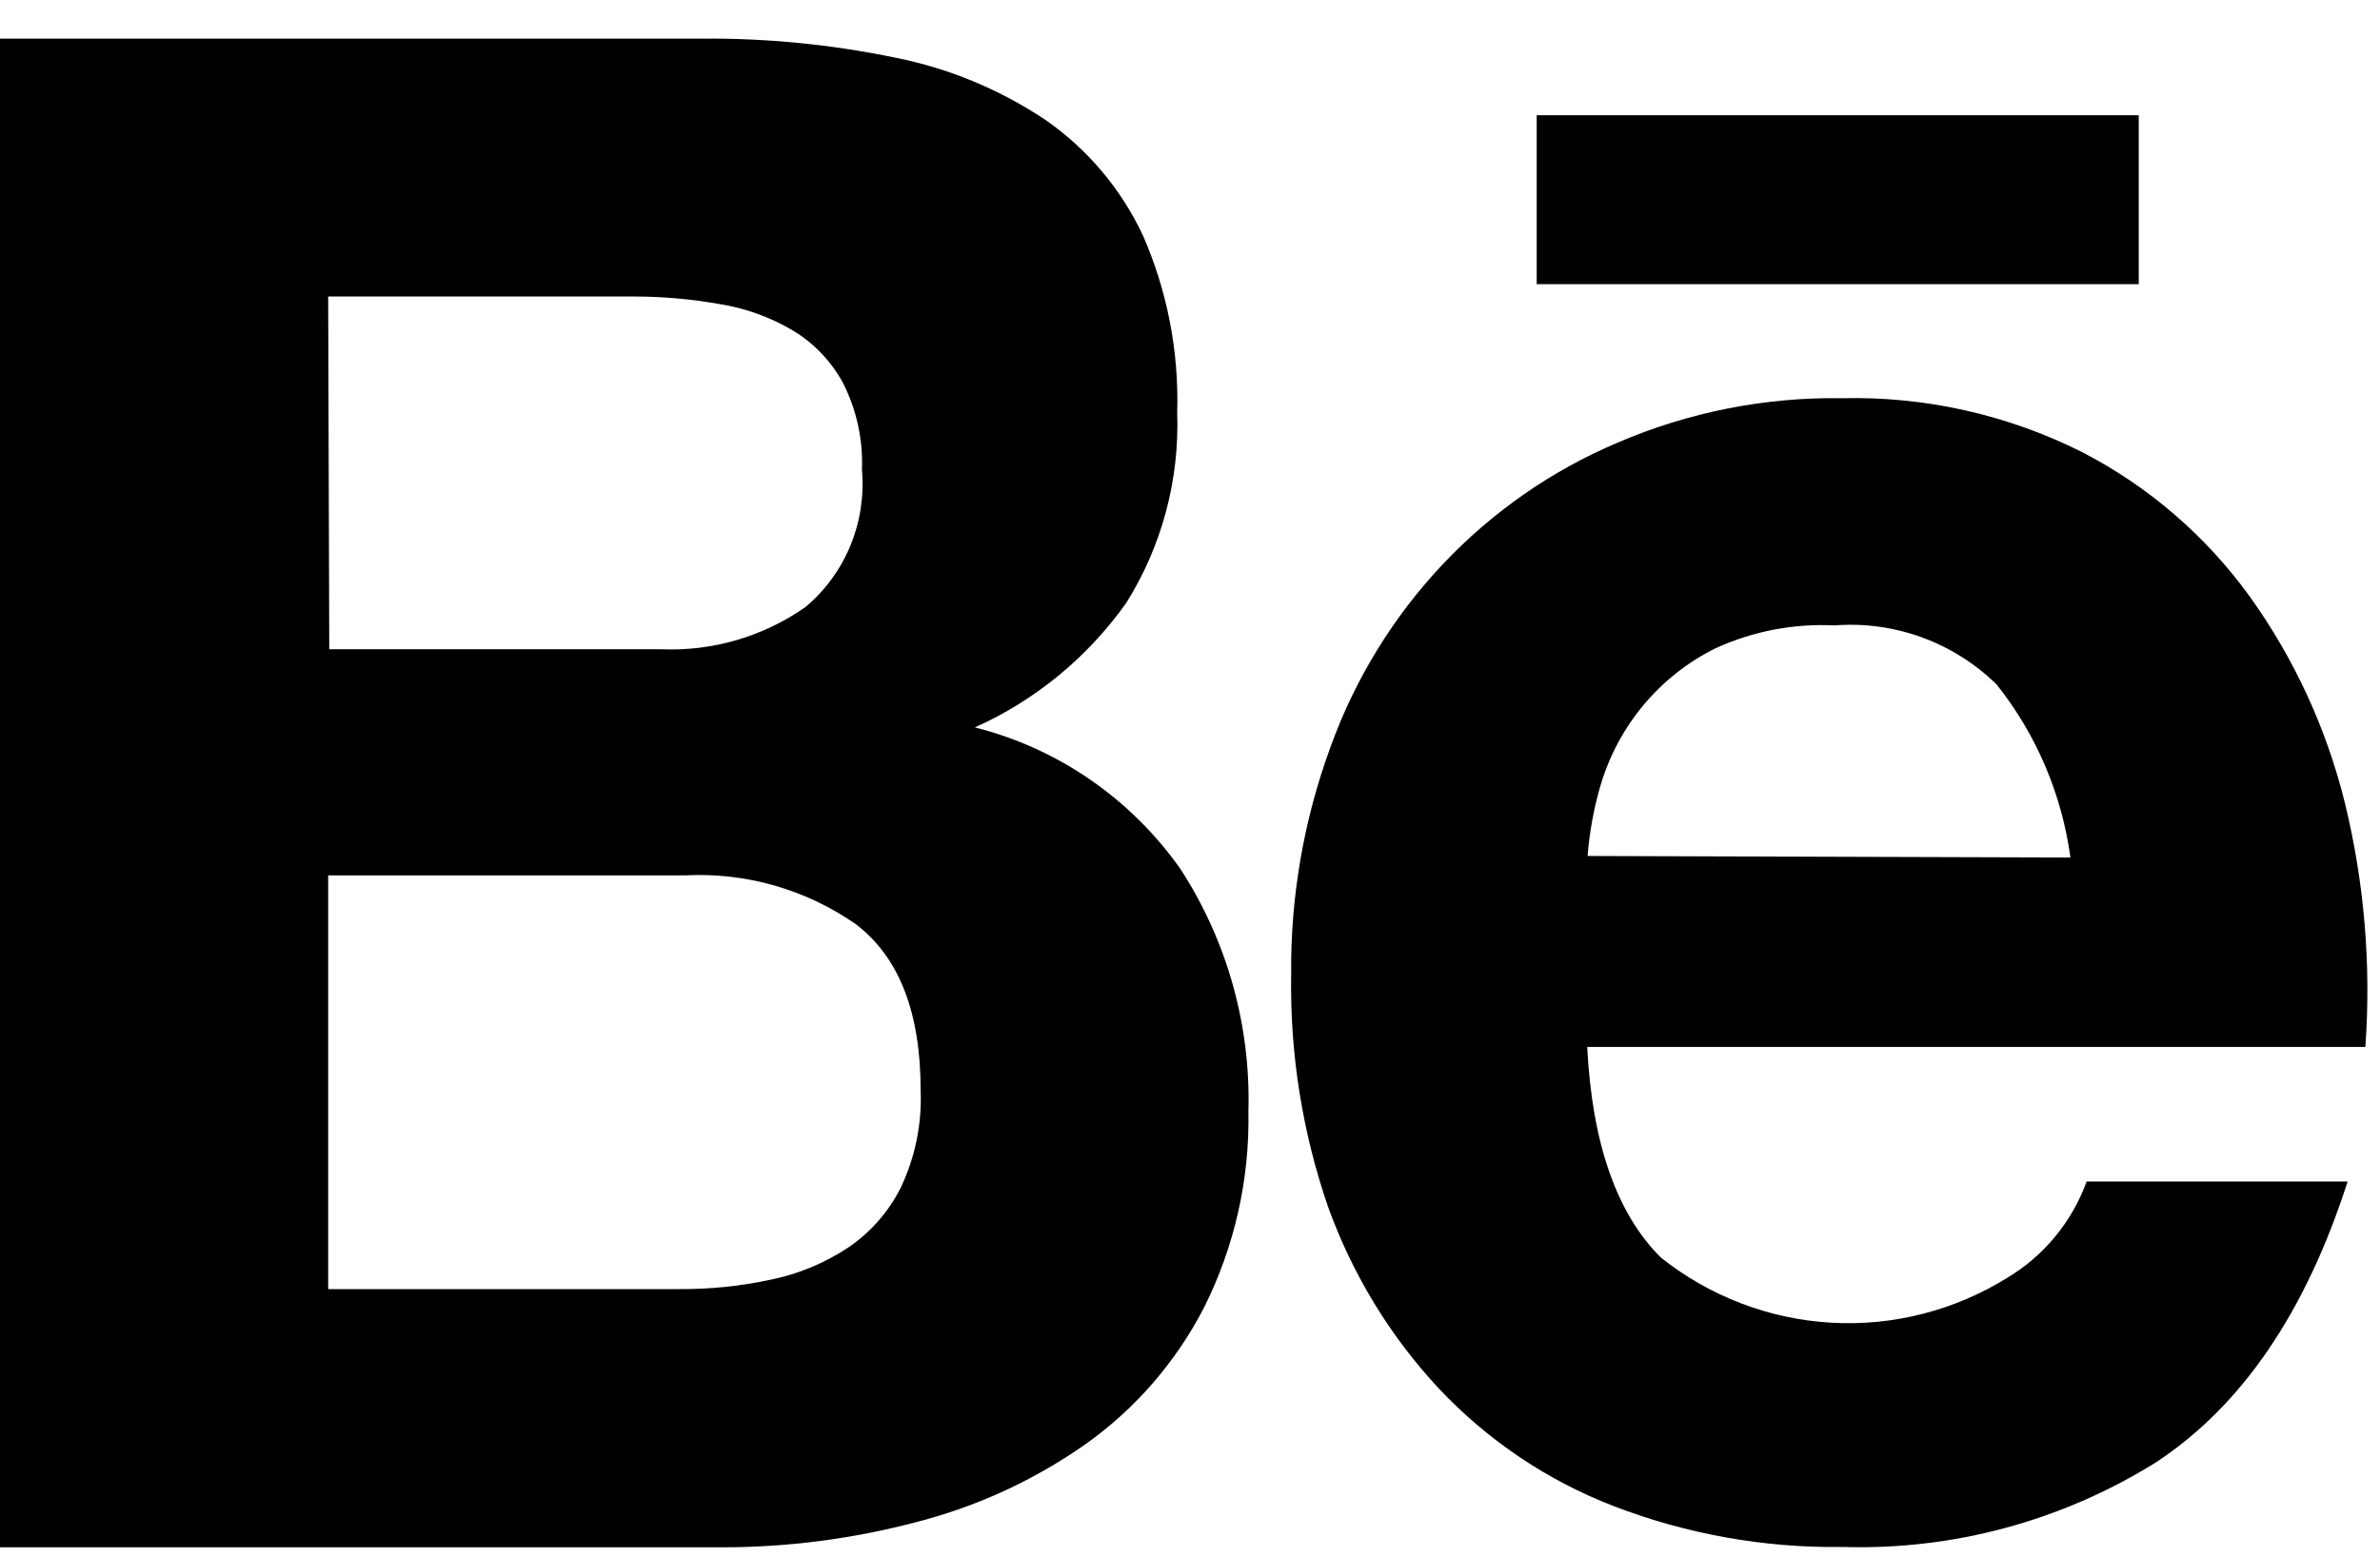
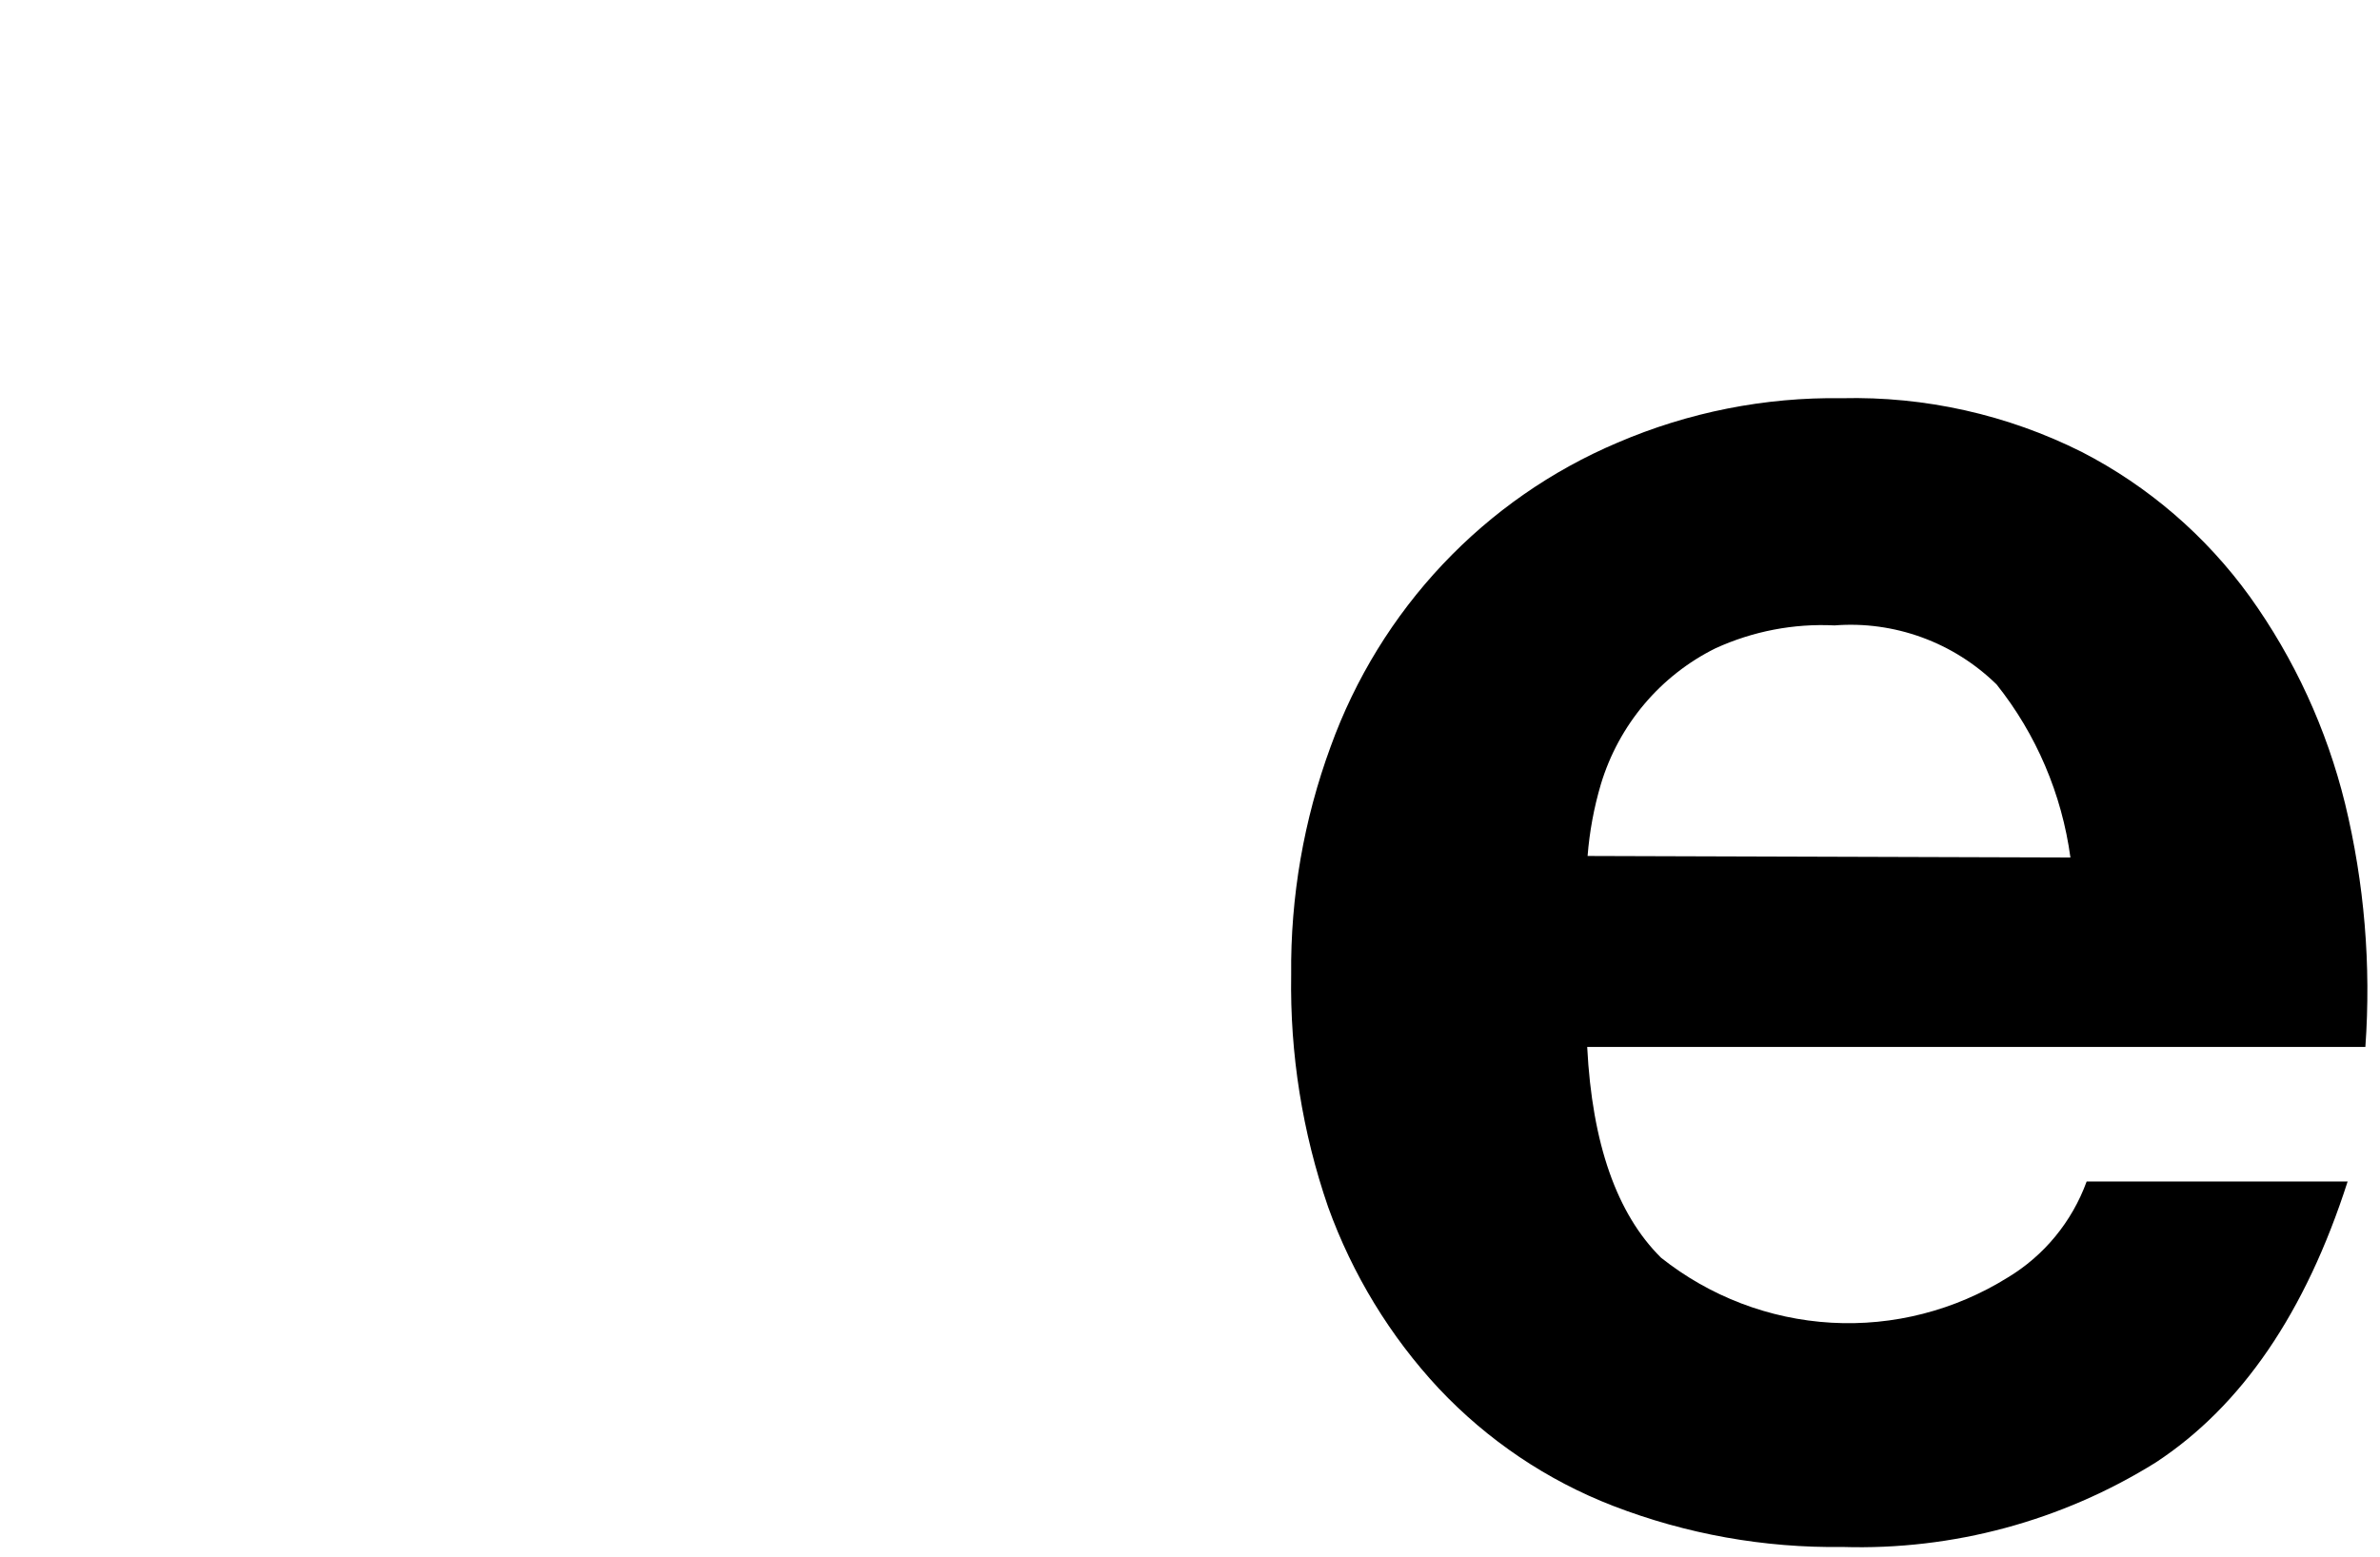
<svg xmlns="http://www.w3.org/2000/svg" width="55" height="36" viewBox="0 0 55 36" fill="none">
-   <path d="M22.529 16.815C23.927 16.188 25.134 15.195 26.026 13.938C26.849 12.627 27.259 11.093 27.204 9.541C27.247 8.13 26.976 6.727 26.41 5.437C25.906 4.366 25.132 3.449 24.167 2.777C23.113 2.071 21.934 1.581 20.695 1.334C19.219 1.028 17.715 0.88 16.208 0.893H0V35.768H16.686C18.206 35.768 19.719 35.571 21.19 35.181C22.588 34.821 23.912 34.21 25.097 33.376C26.242 32.561 27.179 31.479 27.826 30.222C28.529 28.818 28.881 27.261 28.85 25.687C28.905 23.702 28.357 21.748 27.28 20.089C26.132 18.459 24.447 17.298 22.529 16.815ZM7.584 6.854H14.664C15.319 6.855 15.972 6.913 16.617 7.027C17.219 7.121 17.798 7.329 18.323 7.64C18.811 7.933 19.212 8.354 19.484 8.858C19.797 9.477 19.947 10.168 19.919 10.863C19.971 11.459 19.88 12.059 19.653 12.611C19.425 13.163 19.069 13.651 18.613 14.033C17.638 14.715 16.471 15.057 15.287 15.009H7.609L7.584 6.854ZM20.814 27.458C20.53 28.021 20.107 28.5 19.586 28.849C19.043 29.205 18.438 29.455 17.803 29.583C17.105 29.733 16.393 29.805 15.679 29.799H7.584V20.236H15.824C17.231 20.16 18.622 20.558 19.782 21.367C20.777 22.128 21.275 23.403 21.275 25.195C21.308 25.976 21.15 26.753 20.814 27.458Z" fill="#000" />
-   <path d="M49.425 2.664H35.512V6.569H49.425V2.664Z" fill="#000" />
  <path d="M54.193 18.578C53.769 16.854 53.022 15.229 51.992 13.792C50.975 12.384 49.645 11.239 48.11 10.448C46.389 9.585 44.486 9.159 42.566 9.205C40.785 9.178 39.018 9.528 37.379 10.233C35.856 10.878 34.482 11.835 33.341 13.044C32.201 14.252 31.319 15.686 30.751 17.256C30.13 18.944 29.82 20.733 29.838 22.534C29.808 24.359 30.097 26.176 30.691 27.899C31.254 29.46 32.124 30.889 33.25 32.097C34.377 33.294 35.752 34.22 37.277 34.81C38.97 35.464 40.77 35.786 42.583 35.76C45.13 35.838 47.645 35.16 49.816 33.808C51.801 32.506 53.28 30.341 54.252 27.312H48.221C47.882 28.242 47.238 29.026 46.396 29.532C45.174 30.293 43.752 30.658 42.32 30.576C40.888 30.494 39.515 29.97 38.386 29.074C37.362 28.06 36.793 26.436 36.679 24.202H54.662C54.797 22.314 54.639 20.416 54.193 18.578ZM36.688 19.787C36.732 19.225 36.835 18.669 36.995 18.128C37.2 17.448 37.542 16.818 37.998 16.277C38.455 15.736 39.016 15.296 39.648 14.984C40.51 14.591 41.451 14.41 42.395 14.457C43.079 14.403 43.766 14.498 44.412 14.733C45.057 14.968 45.646 15.339 46.14 15.822C47.057 16.973 47.647 18.356 47.846 19.822L36.688 19.787Z" fill="#000" />
</svg>